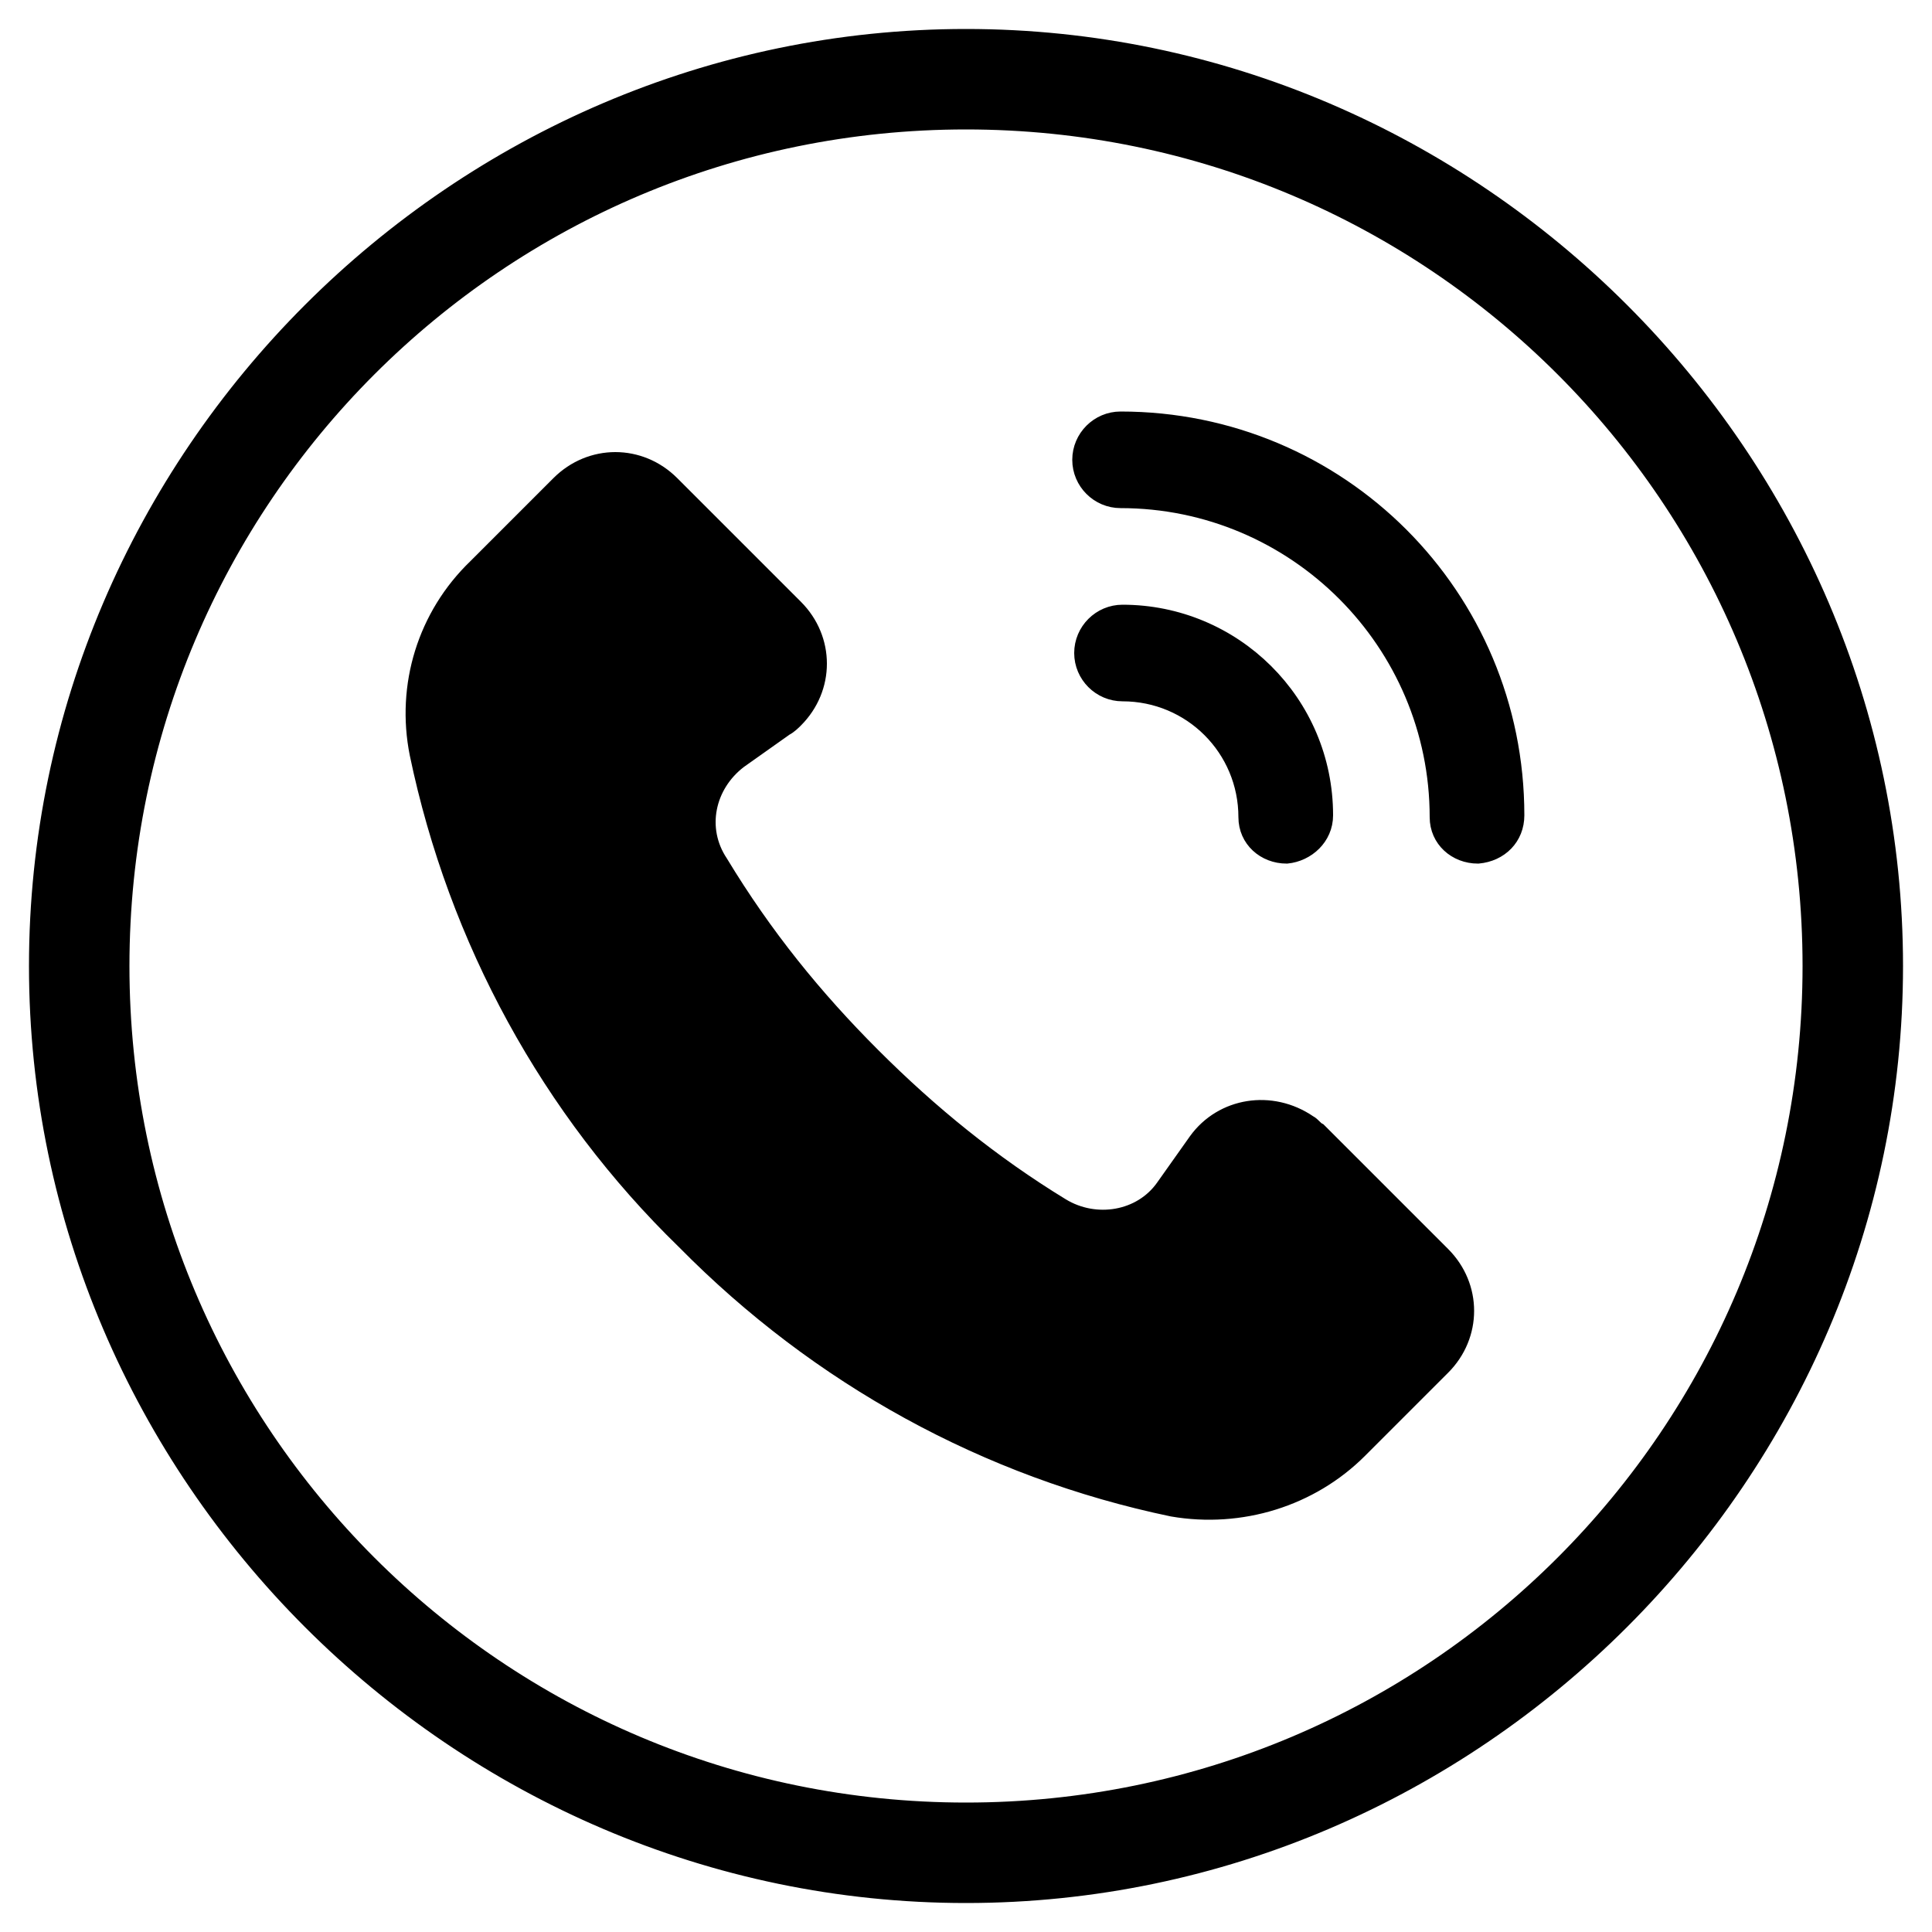
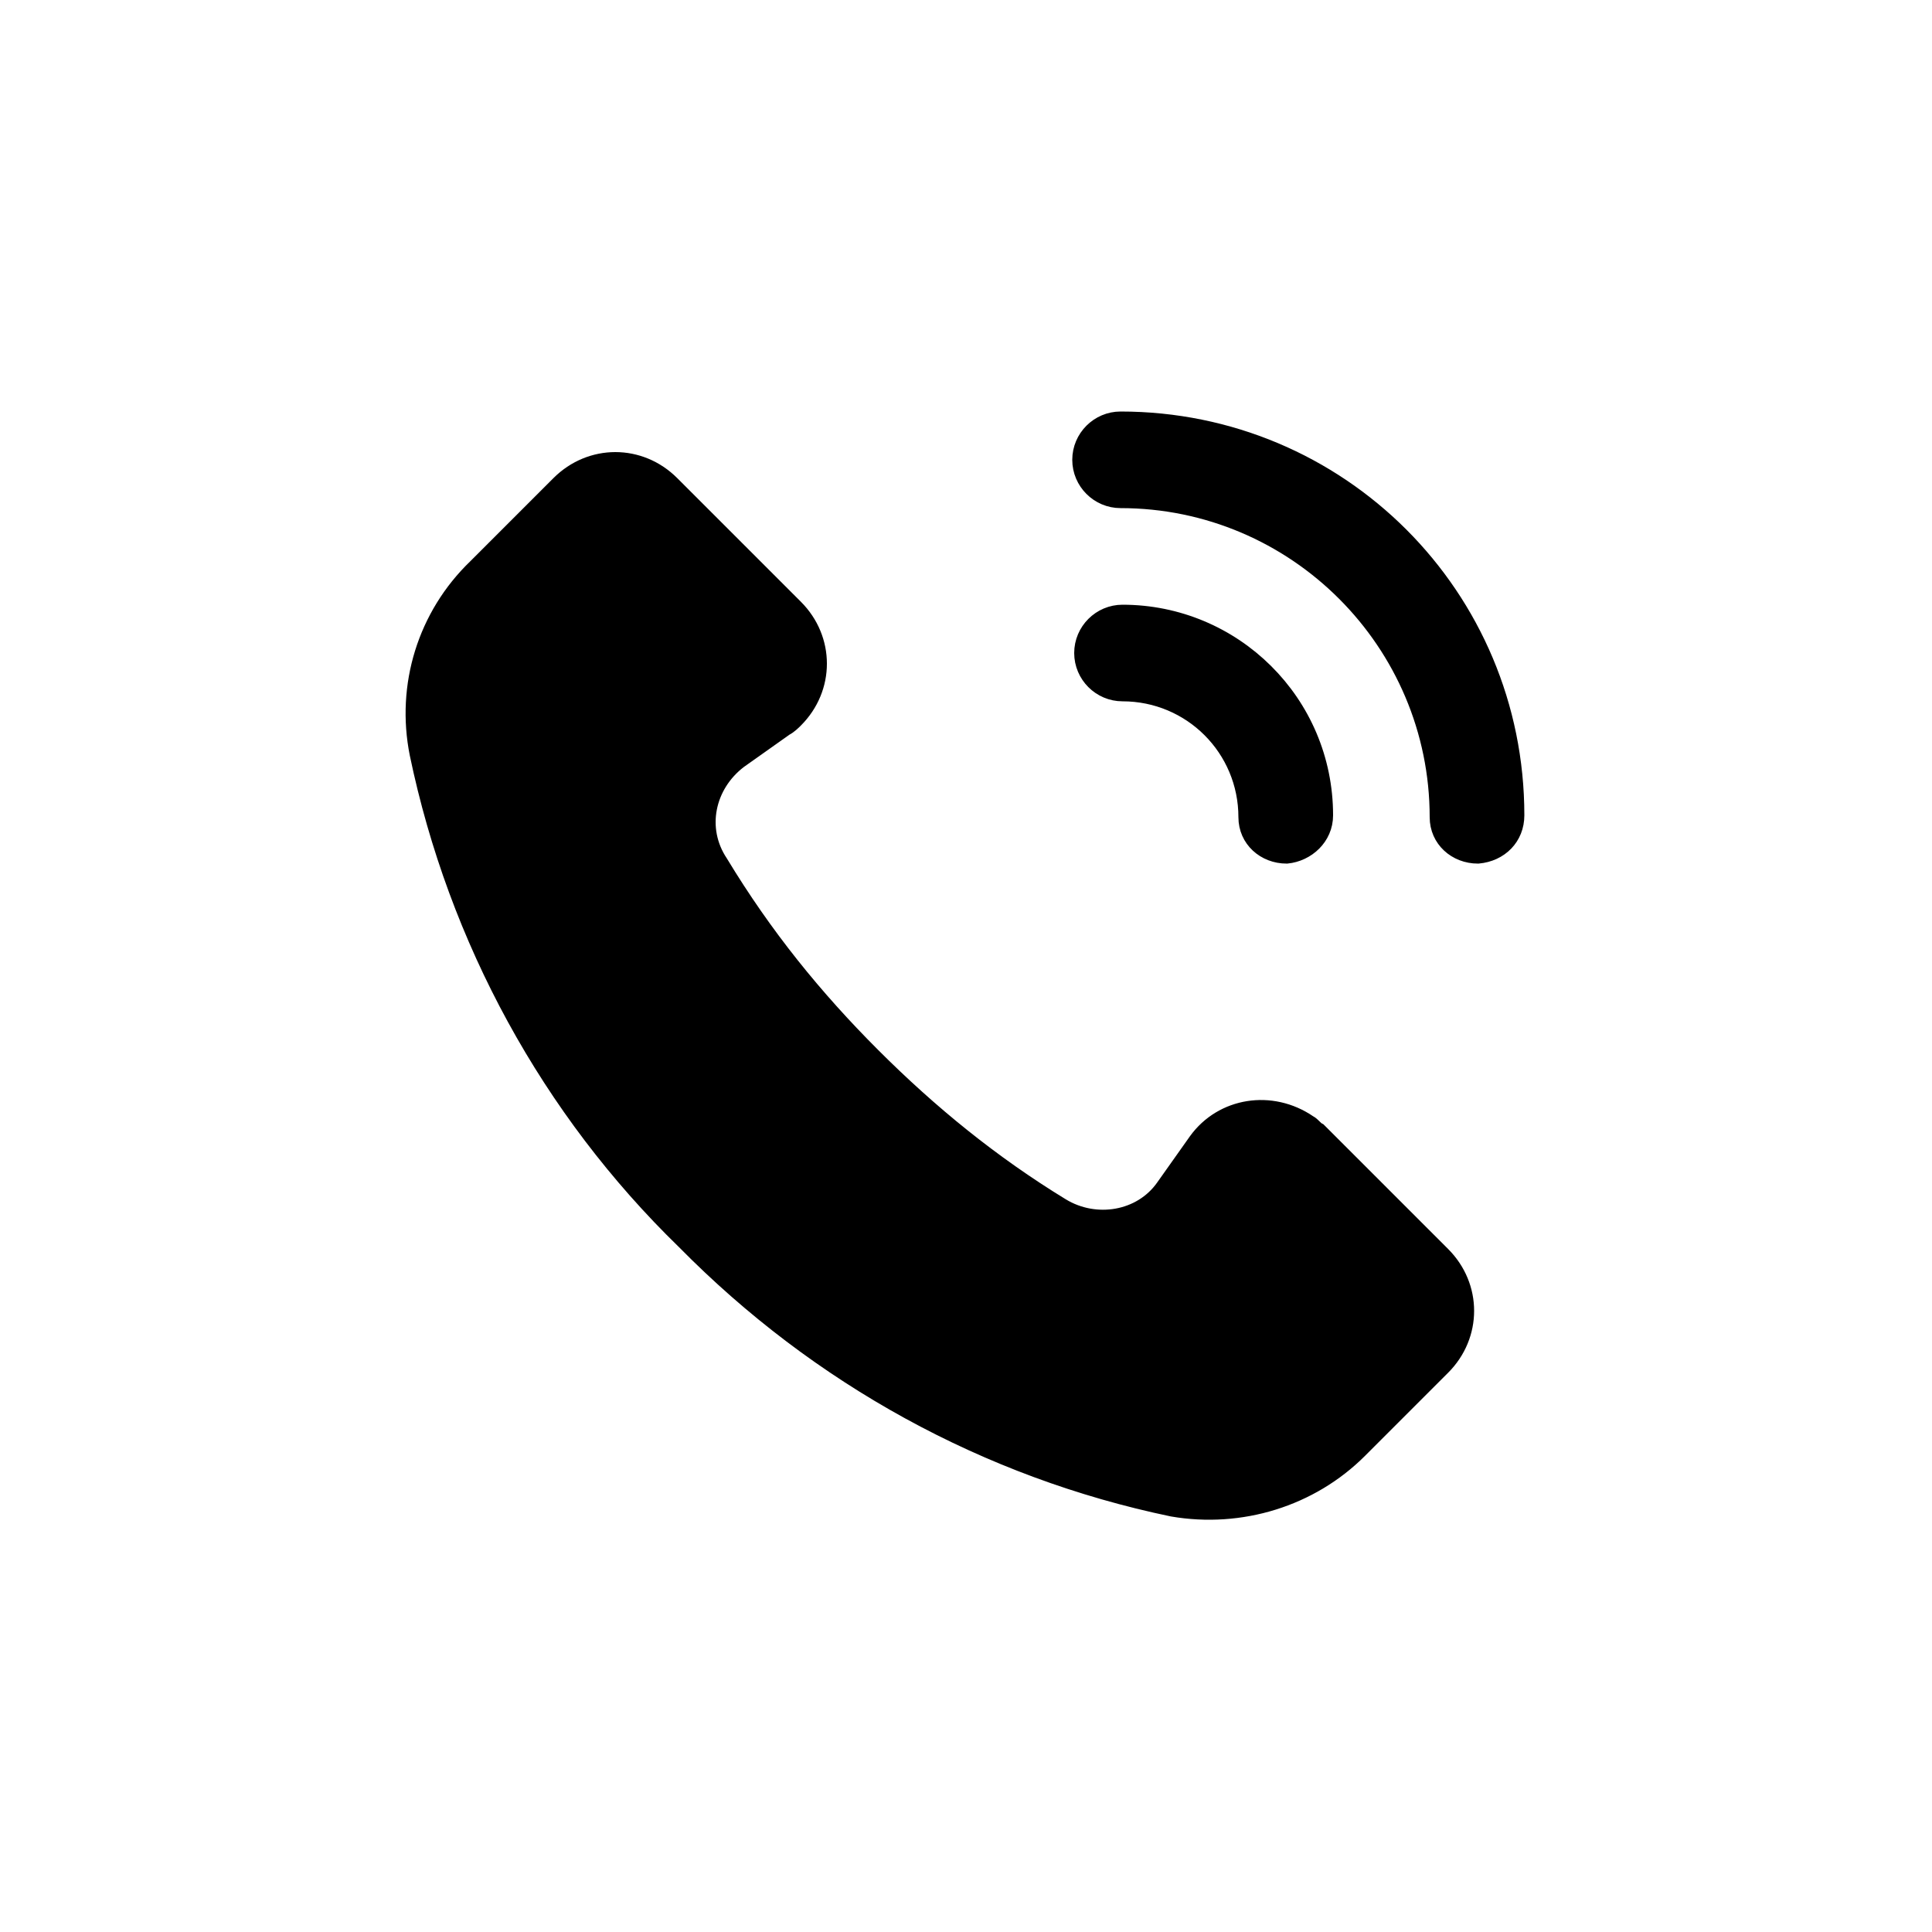
<svg xmlns="http://www.w3.org/2000/svg" version="1.1" id="Layer_1" x="0px" y="0px" viewBox="0 0 100 100" enable-background="new 0 0 100 100" xml:space="preserve">
  <g>
    <g>
-       <path stroke="#000000" stroke-miterlimit="10" d="M50,2C23.7,2,2,23.7,2,50s21.7,48,48,48s48-21.7,48-48S76.3,2,50,2z M50,93.8    C25.8,93.8,6.2,74.2,6.2,50S25.8,6.2,50,6.2S93.8,25.8,93.8,50S74.2,93.8,50,93.8z" />
-     </g>
+       </g>
    <path stroke="#000000" stroke-miterlimit="10" d="M45.1,54.7c3,3,6.2,5.6,9.8,7.8c1.8,1.1,4.2,0.7,5.4-1l1.7-2.4   c1.3-1.8,3.8-2.2,5.7-0.9c0.2,0.1,0.3,0.3,0.5,0.4l6.4,6.4c1.6,1.6,1.6,4.1,0,5.7L70.3,75c-2.5,2.5-6.1,3.6-9.6,3   c-9.6-2-18.3-6.8-25.2-13.8c-7-6.8-11.8-15.6-13.8-25.2c-0.7-3.5,0.4-7.1,3-9.6l4.3-4.3c1.6-1.6,4.1-1.6,5.7,0l6.4,6.4   c1.6,1.6,1.6,4.1,0,5.7c-0.1,0.1-0.3,0.3-0.5,0.4l-2.4,1.7c-1.7,1.3-2.2,3.6-1,5.4C39.5,48.5,42.1,51.7,45.1,54.7z M78.4,42.2   c0-11.3-9.1-20.4-20.4-20.4c-1.1,0-2,0.9-2,2s0.9,2,2,2c9.1,0,16.5,7.4,16.5,16.5c0,1.1,0.9,1.9,2,1.9   C77.6,44.1,78.4,43.3,78.4,42.2z M68.5,42.2c0-5.8-4.7-10.4-10.4-10.4c-1.1,0-2,0.9-2,2c0,1.1,0.9,2,2,2c3.6,0,6.5,2.9,6.5,6.5   c0,1.1,0.9,1.9,2,1.9C67.6,44.1,68.5,43.3,68.5,42.2L68.5,42.2z" />
  </g>
</svg>